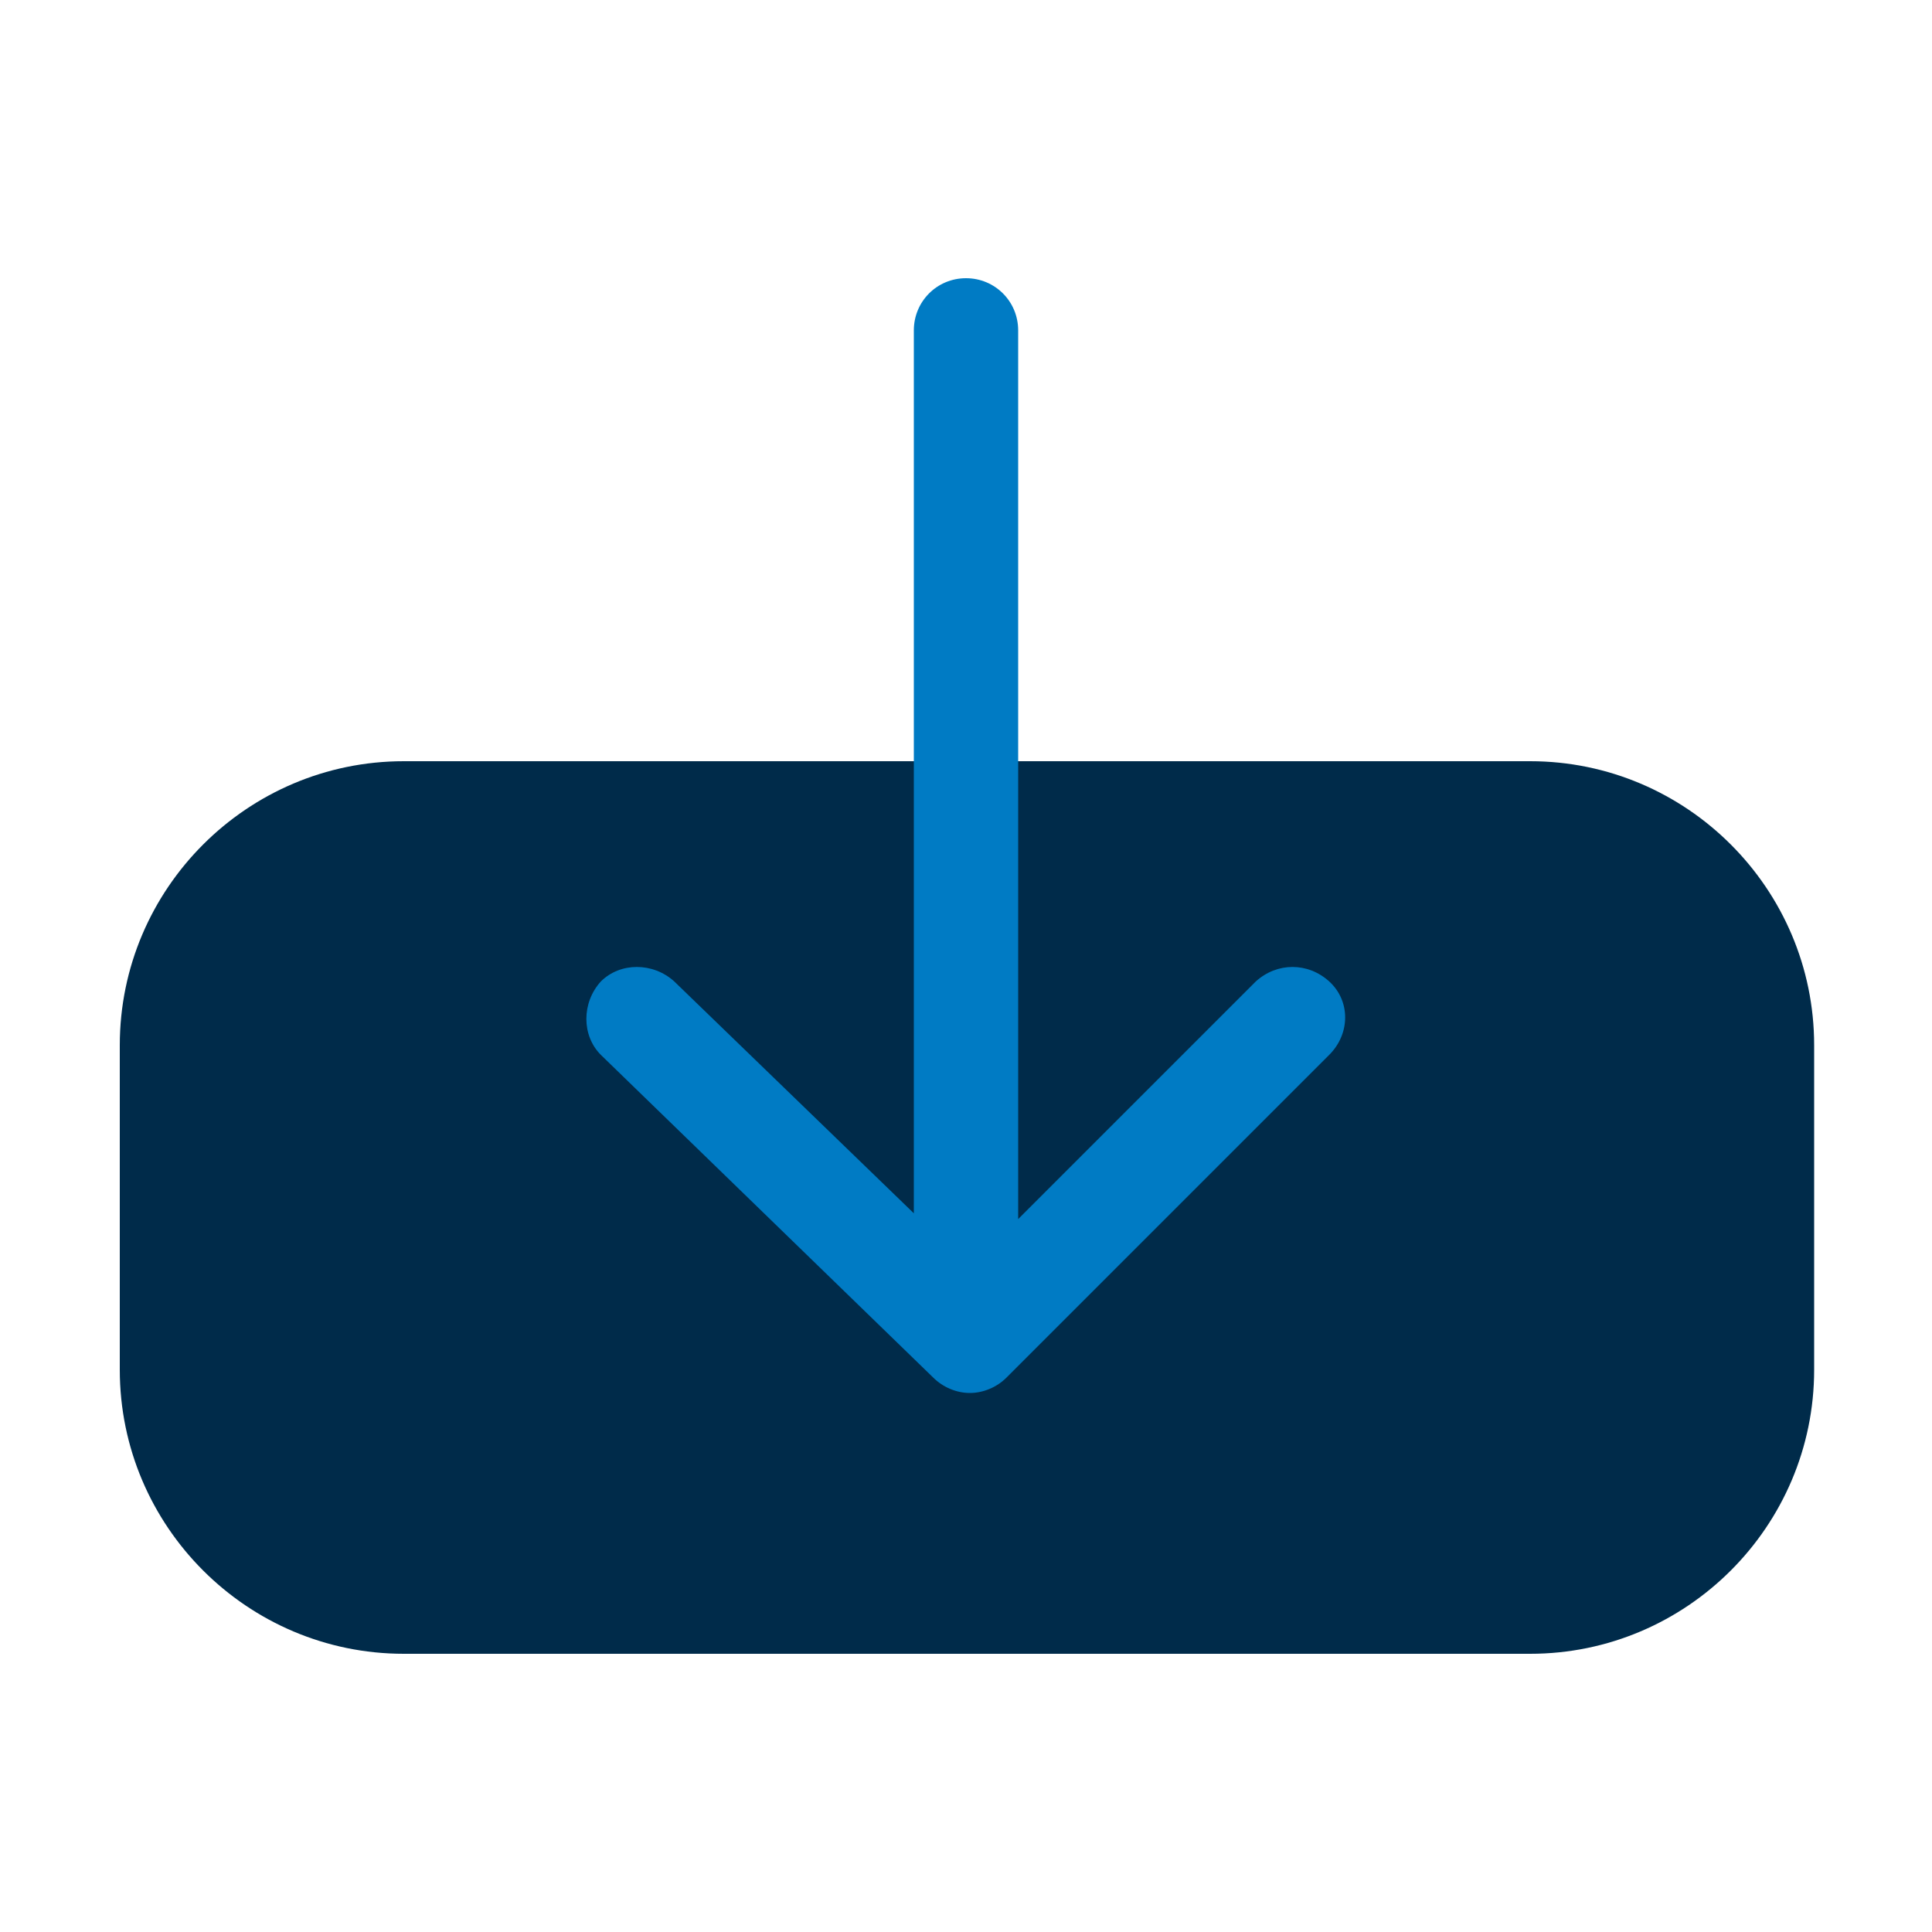
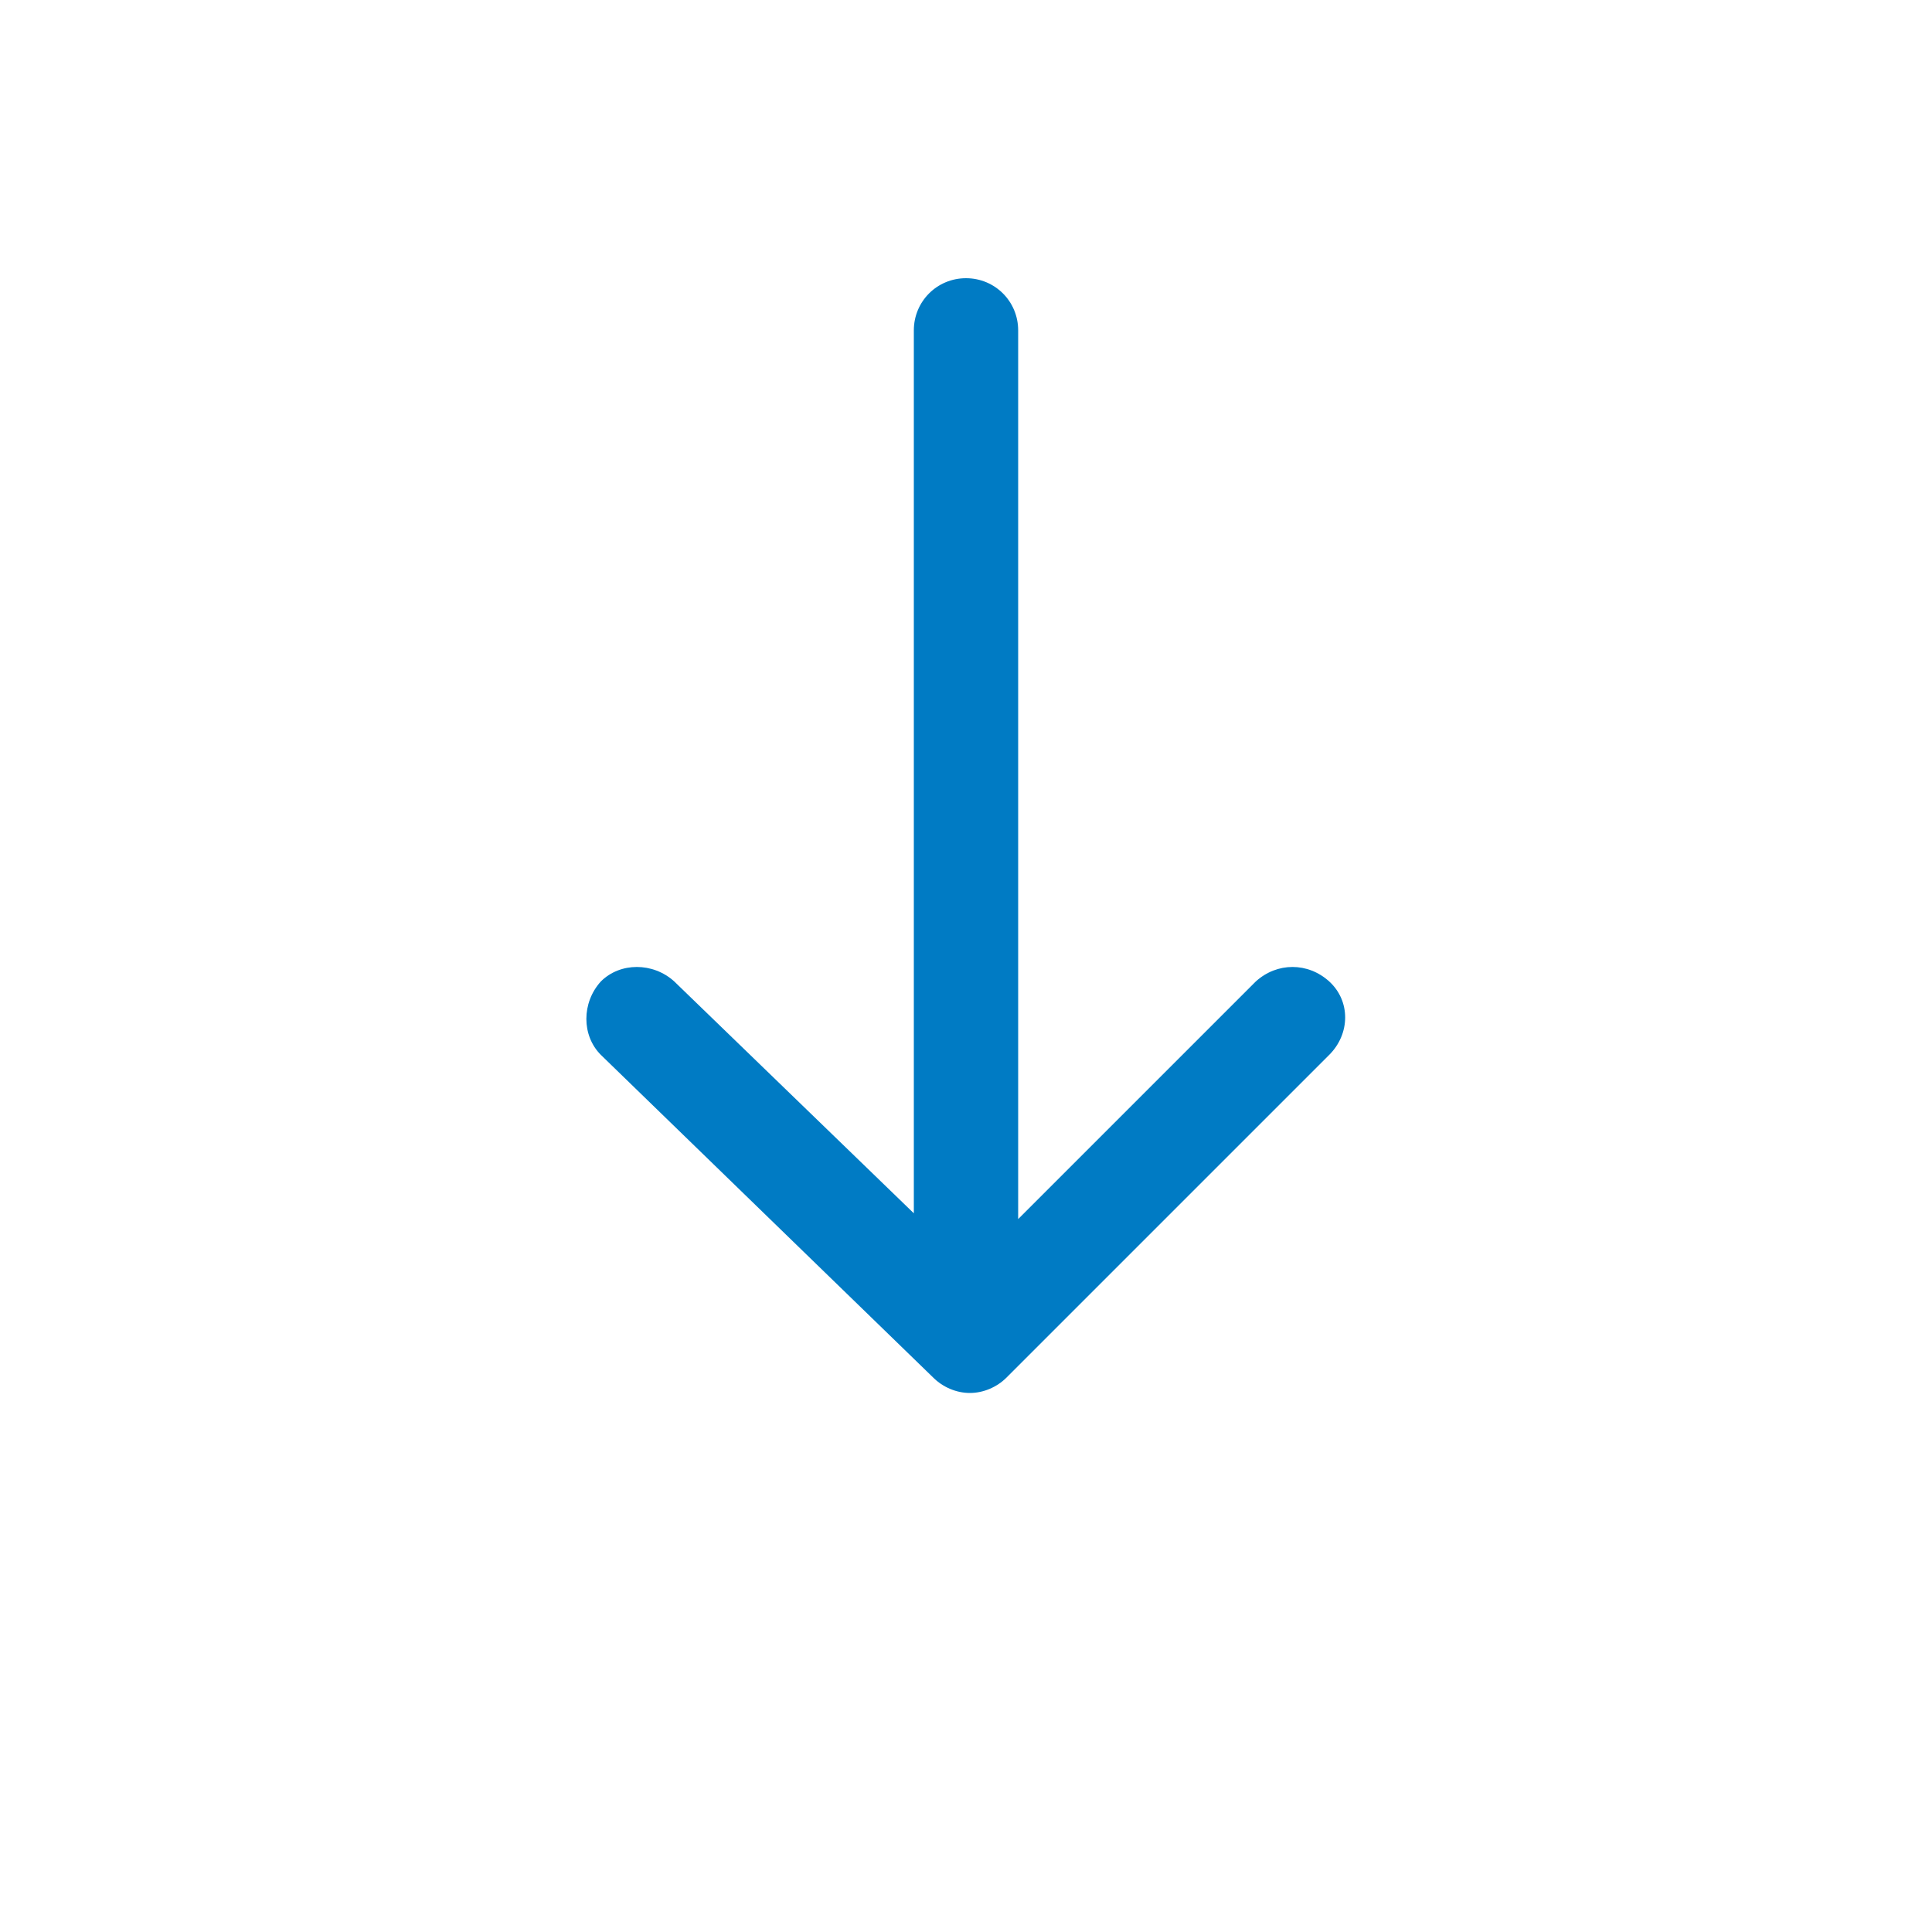
<svg xmlns="http://www.w3.org/2000/svg" version="1.1" id="body_xA0_Image" x="0px" y="0px" viewBox="0 0 100 100" style="enable-background:new 0 0 100 100;" xml:space="preserve">
  <style type="text/css">
	.st0{fill:#002B4A;}
	.st1{fill:#007BC4;}
</style>
-   <path class="st0" d="M20.9,39.4h58.3c8.1,0,14.7,6.6,14.7,14.7v16.8c0,8.1-6.6,14.7-14.7,14.7H20.9c-8.1,0-14.7-6.6-14.7-14.7V54.1  C6.2,46,12.8,39.4,20.9,39.4z" />
  <path class="st1" d="M68.8,50.8c-1.1-1-2.7-1-3.8,0L52.7,63.1v-46c0-1.5-1.2-2.7-2.7-2.7s-2.7,1.2-2.7,2.7v45.7L34.9,50.8  c-1.1-1-2.8-1-3.8,0c-1,1.1-1,2.8,0,3.8l17.2,16.7c0.5,0.5,1.2,0.8,1.9,0.8s1.4-0.3,1.9-0.8l16.7-16.7  C69.9,53.5,69.9,51.8,68.8,50.8z" />
</svg>